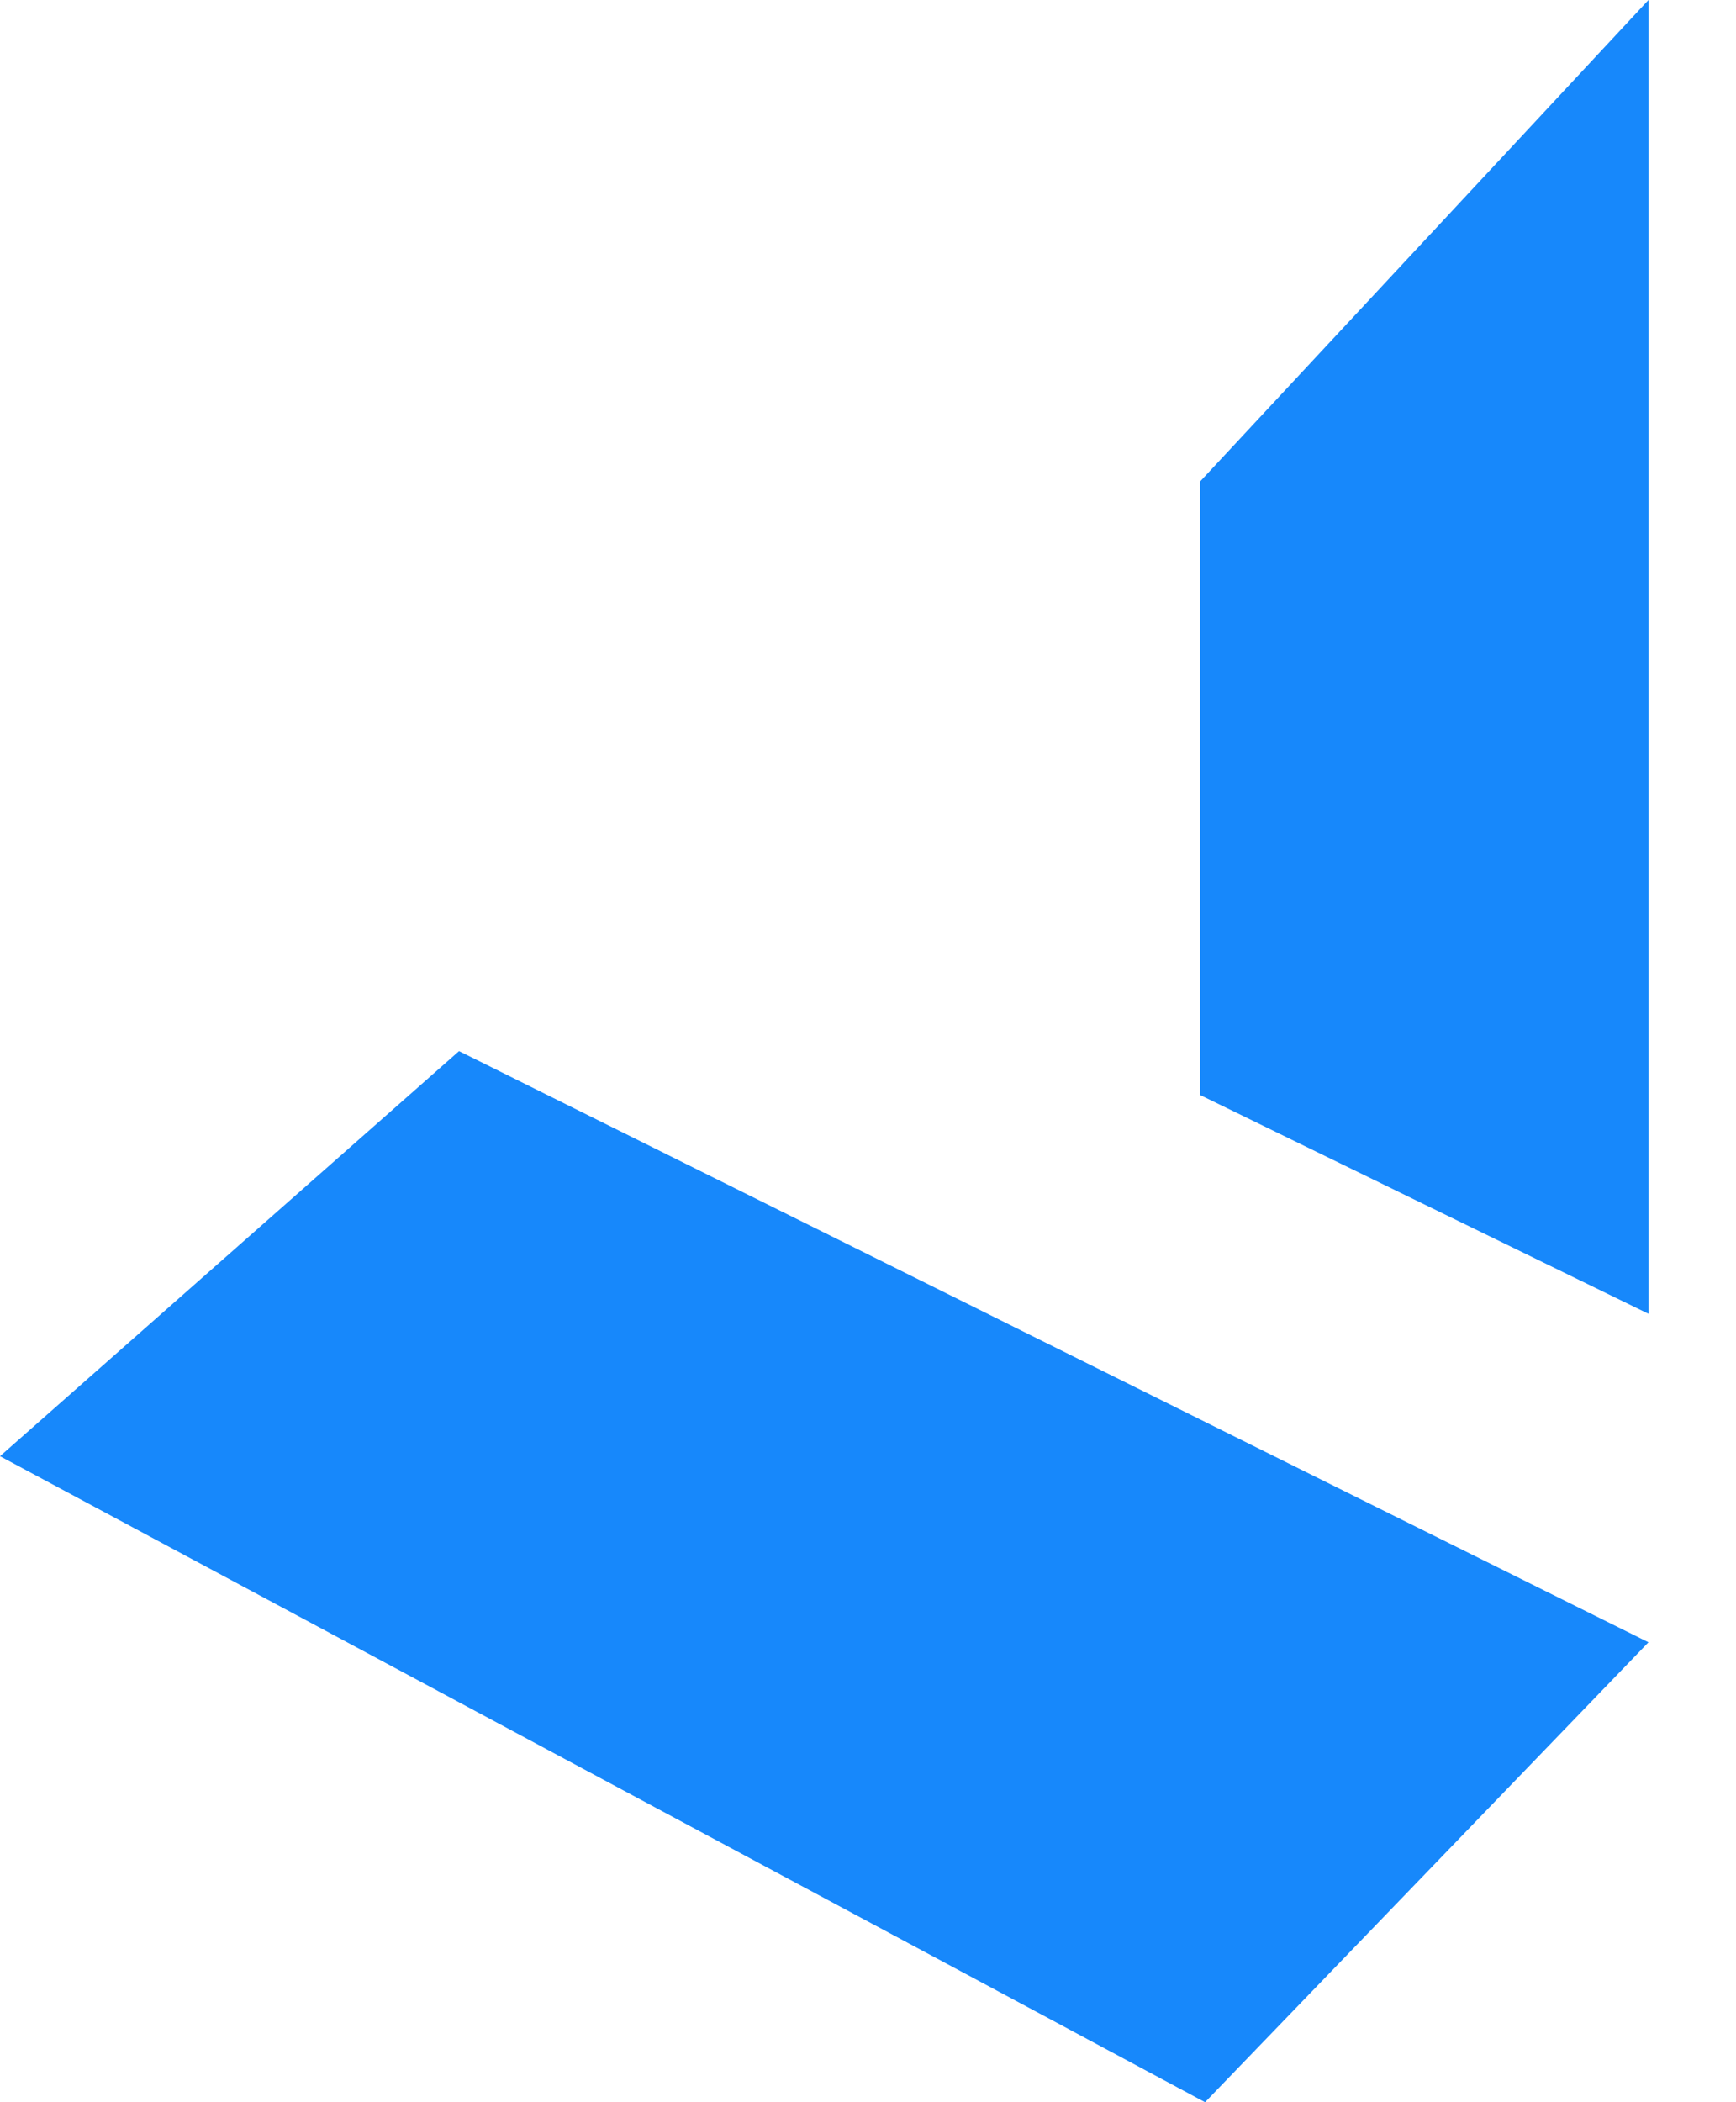
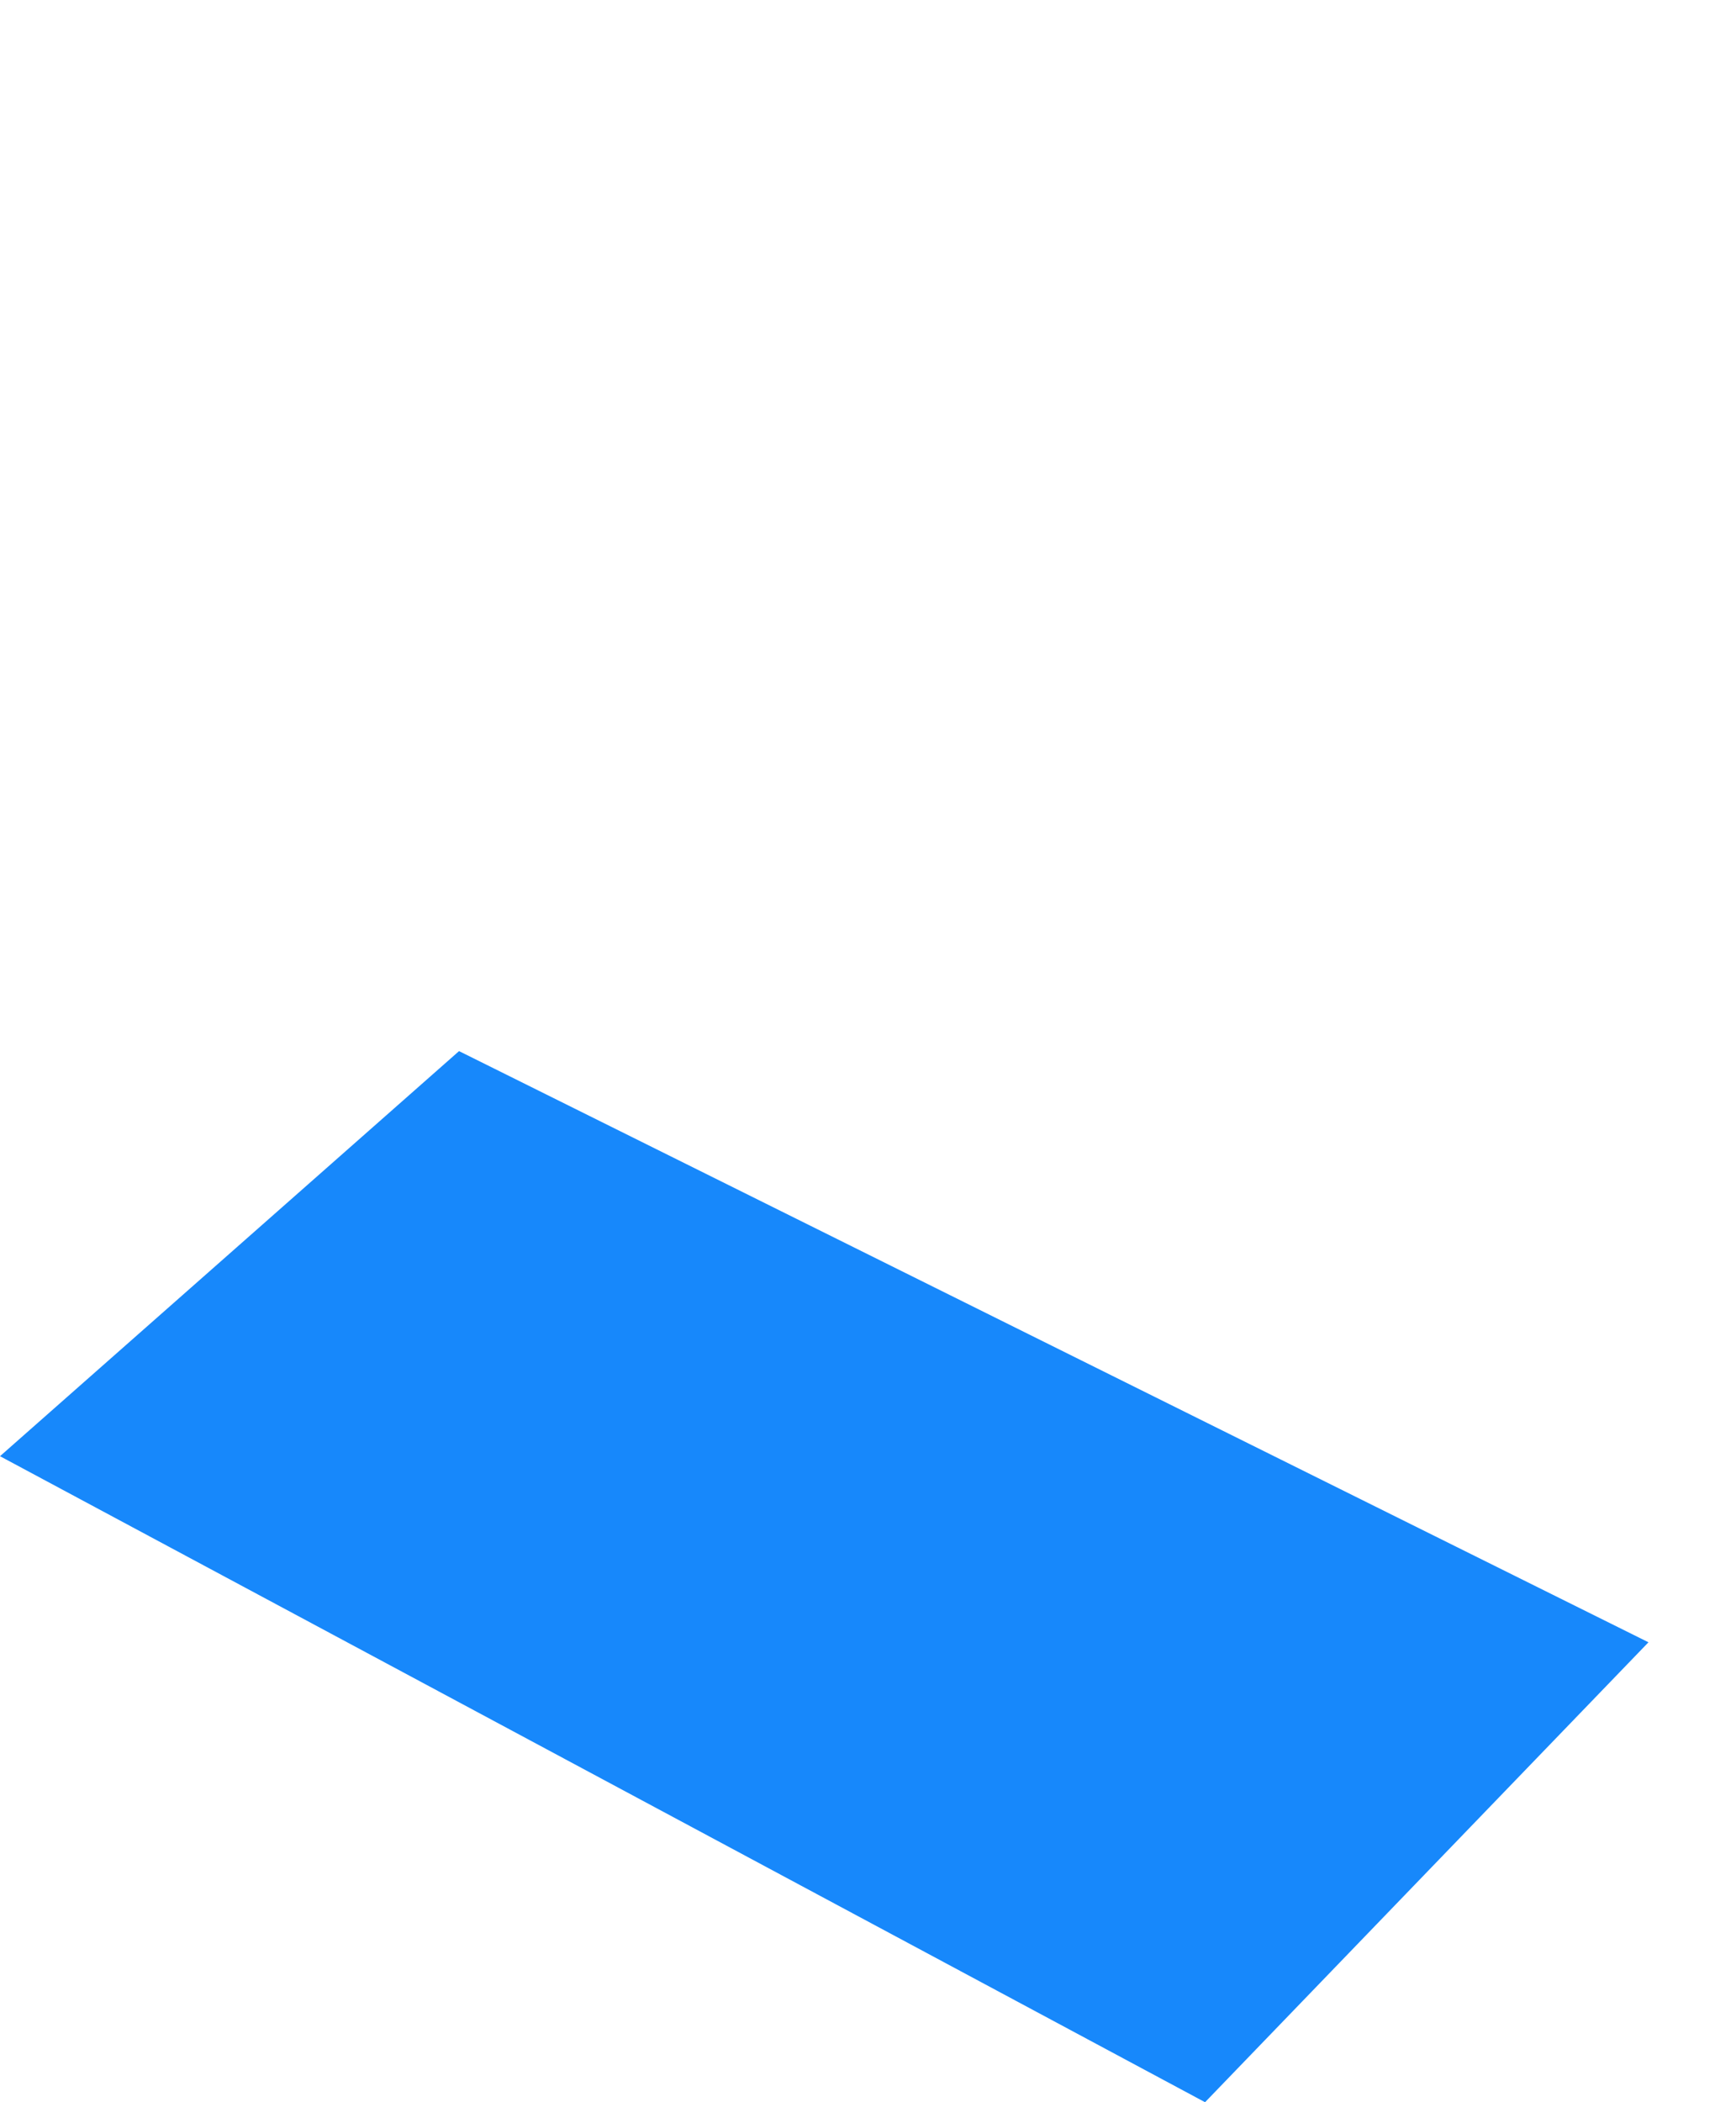
<svg xmlns="http://www.w3.org/2000/svg" width="19" height="23" viewBox="0 0 19 23" fill="none">
-   <path d="M18.042 14.374L13.132 11.979V5.271L18.042 0V14.374Z" fill="#1788FB" />
  <path d="M18.042 17.968L13.189 23L0 15.932L5.024 11.5L18.042 17.968Z" fill="#1788FB" />
</svg>